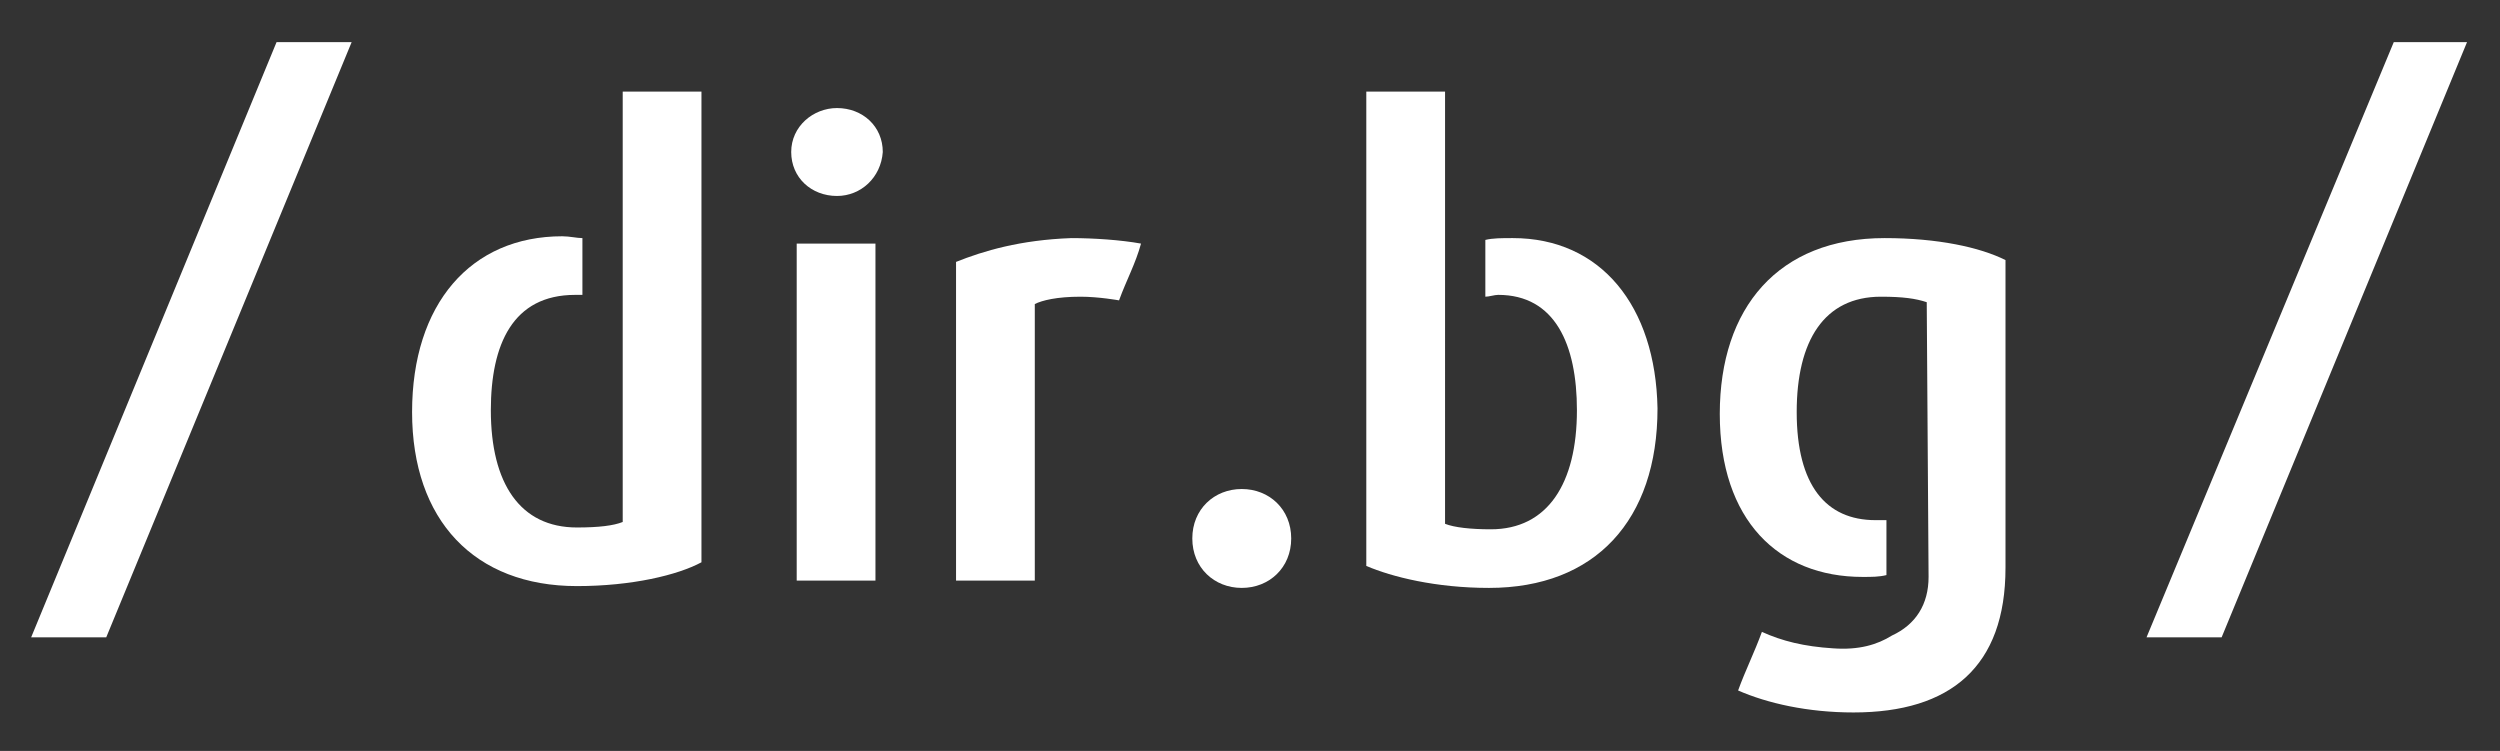
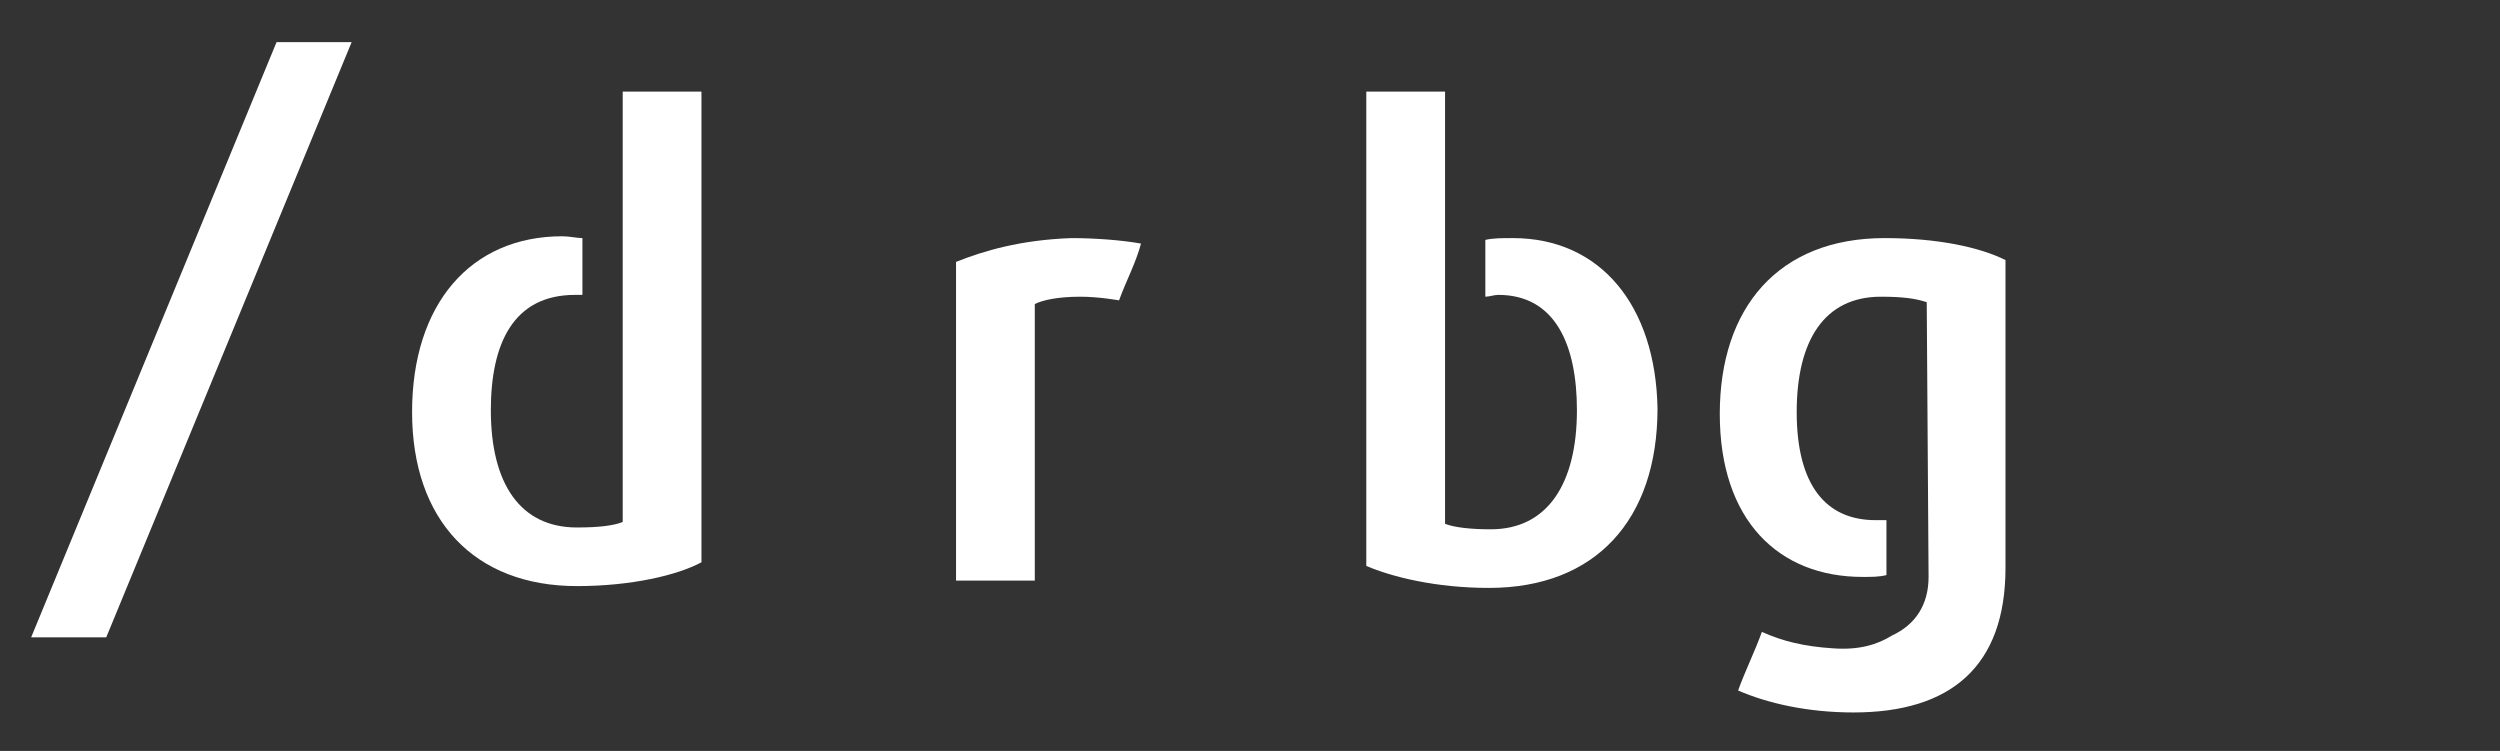
<svg xmlns="http://www.w3.org/2000/svg" version="1.1" id="Layer_1" x="0px" y="0px" viewBox="0 0 136.5 41" style="enable-background:new 0 0 136.5 41;" xml:space="preserve">
  <rect x="0" y="0" width="136.5" height="41" fill="#333333" stroke="none" />
  <style type="text/css">
	.st0{fill:#FFFFFF;}
</style>
  <g>
-     <polygon class="st0" points="130.7,2.3 117.2,34.8 121.3,34.8 134.7,2.3  " />
    <g>
-       <path class="st0" d="M45.7,10.7c-1.4,0-2.5-1-2.5-2.4c0-1.4,1.2-2.4,2.5-2.4c1.4,0,2.5,1,2.5,2.4C48.1,9.7,47,10.7,45.7,10.7z     M43.5,31.8V13.3h4.3v18.4H43.5z" />
      <path class="st0" d="M61.1,16.4c0,0-1.1-0.2-2.1-0.2c-1.3,0-2.1,0.2-2.5,0.4v15.1h-4.3V14.3c1.5-0.6,3.5-1.2,6.3-1.3    c1.2,0,2.7,0.1,3.8,0.3C62,14.4,61.5,15.3,61.1,16.4z" />
-       <path class="st0" d="M67.8,32.1c-1.5,0-2.7-1.1-2.7-2.7c0-1.6,1.2-2.7,2.7-2.7c1.5,0,2.7,1.1,2.7,2.7C70.5,31,69.3,32.1,67.8,32.1    z" />
      <polygon class="st0" points="15.1,2.3 1.7,34.8 5.8,34.8 19.2,2.3   " />
      <path class="st0" d="M34,5v6.9v1.8v3.1v1.1v10.6c-0.5,0.2-1.3,0.3-2.5,0.3c-3.1,0-4.7-2.4-4.7-6.4c0-3.6,1.2-6.3,4.6-6.3    c0.1,0,0.2,0,0.4,0v-3.1c-0.3,0-0.7-0.1-1.1-0.1c-5,0-8.2,3.7-8.2,9.6c0,5.9,3.4,9.5,9,9.5c3,0,5.5-0.6,6.8-1.3V5H34z" />
      <path class="st0" d="M82.6,13c-0.6,0-1.1,0-1.5,0.1v3.1c0.2,0,0.5-0.1,0.7-0.1c3.1,0,4.3,2.7,4.3,6.3c0,4-1.6,6.5-4.7,6.5    c-1.1,0-2-0.1-2.5-0.3V17.9h0v-6h0V5h-4.3v25.9c1.4,0.6,3.8,1.2,6.7,1.2c5.8,0,9.2-3.7,9.2-9.8C90.4,16.7,87.4,13,82.6,13z" />
      <path class="st0" d="M102.9,13c-5.8,0-9,3.8-9,9.6c0,5.8,3.2,8.9,7.8,8.9c0.5,0,0.9,0,1.3-0.1v-3c-0.2,0-0.4,0-0.6,0    c-2.7,0-4.3-1.9-4.3-5.9c0-3.9,1.5-6.3,4.6-6.3c1.2,0,1.9,0.1,2.5,0.3l0.1,15c0,1.5-0.7,2.6-2,3.2c-0.8,0.5-1.8,0.8-3.2,0.7    c-1.6-0.1-2.8-0.4-3.9-0.9c-0.4,1.1-0.9,2.1-1.3,3.2c1.6,0.7,3.8,1.2,6.3,1.2c5.3,0,8.3-2.5,8.3-7.9V14.2    C108.1,13.5,105.8,13,102.9,13z" />
    </g>
  </g>
</svg>